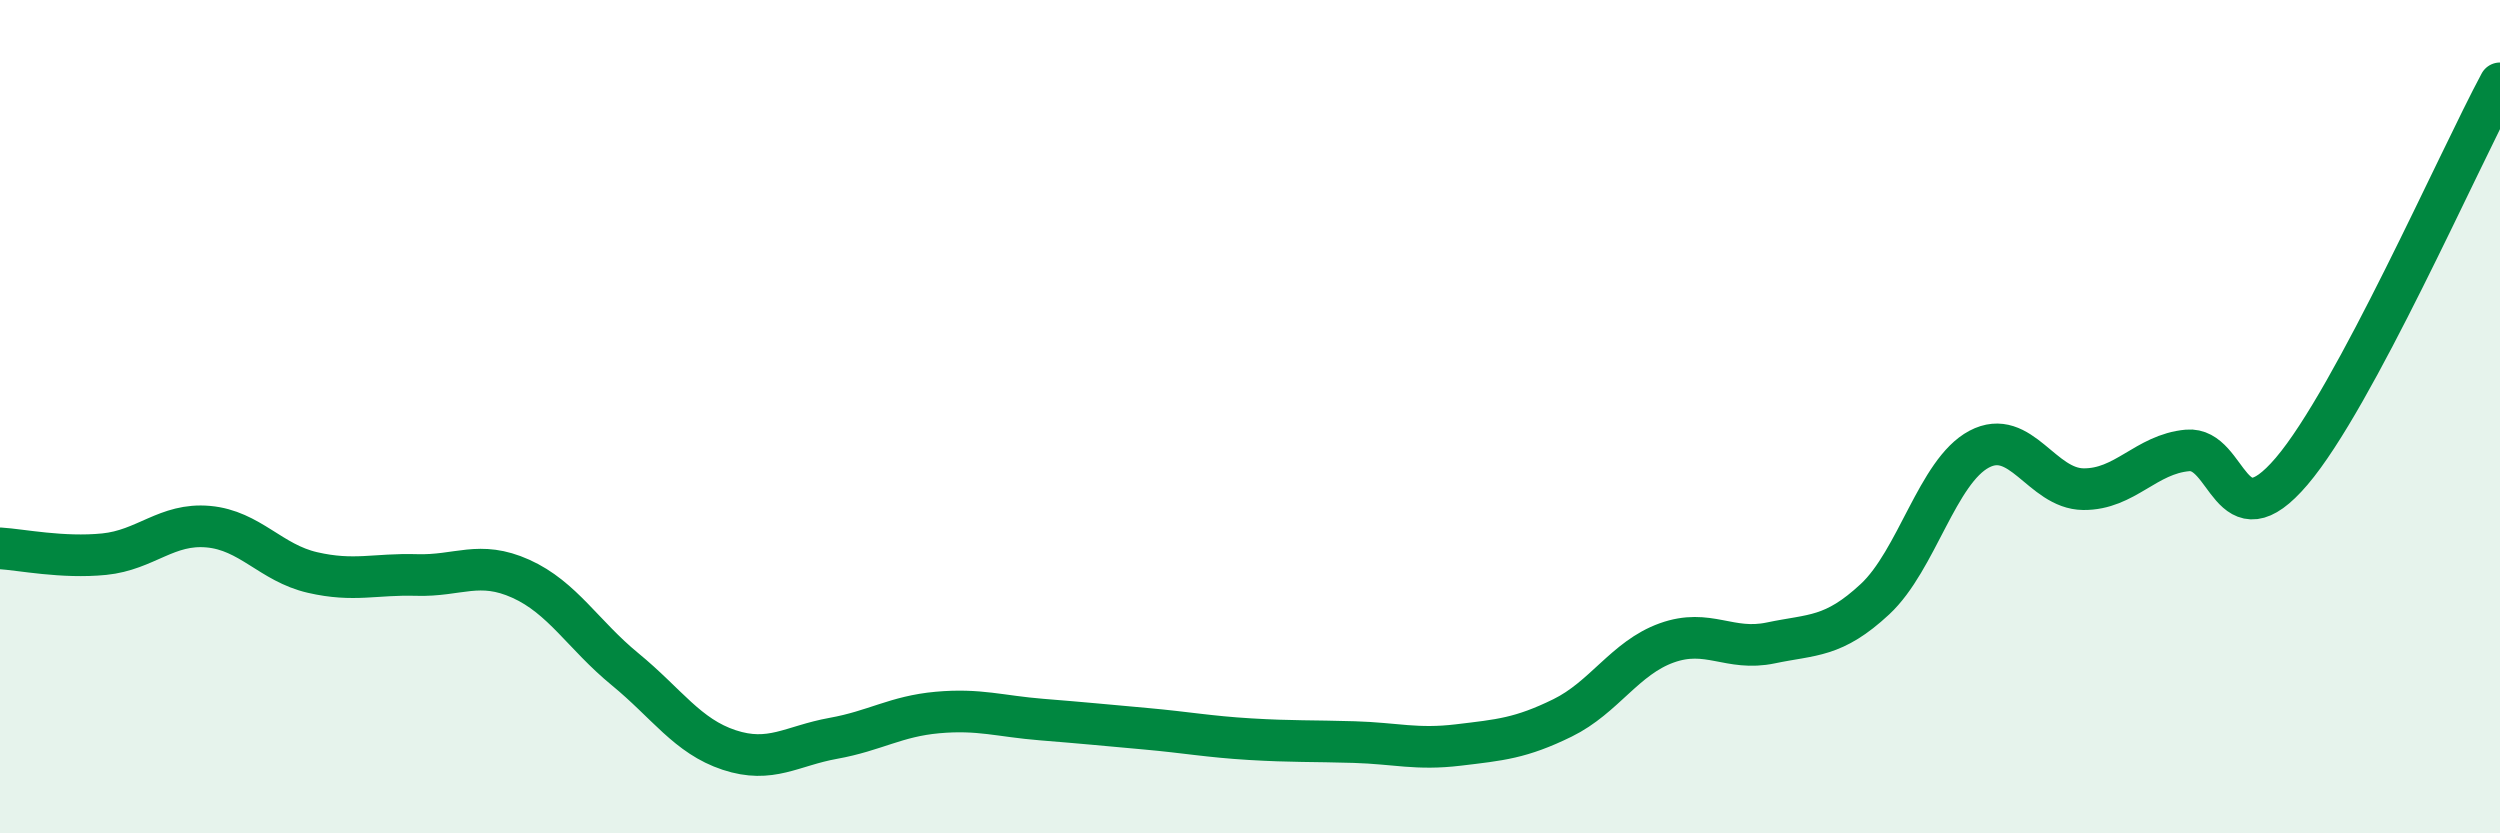
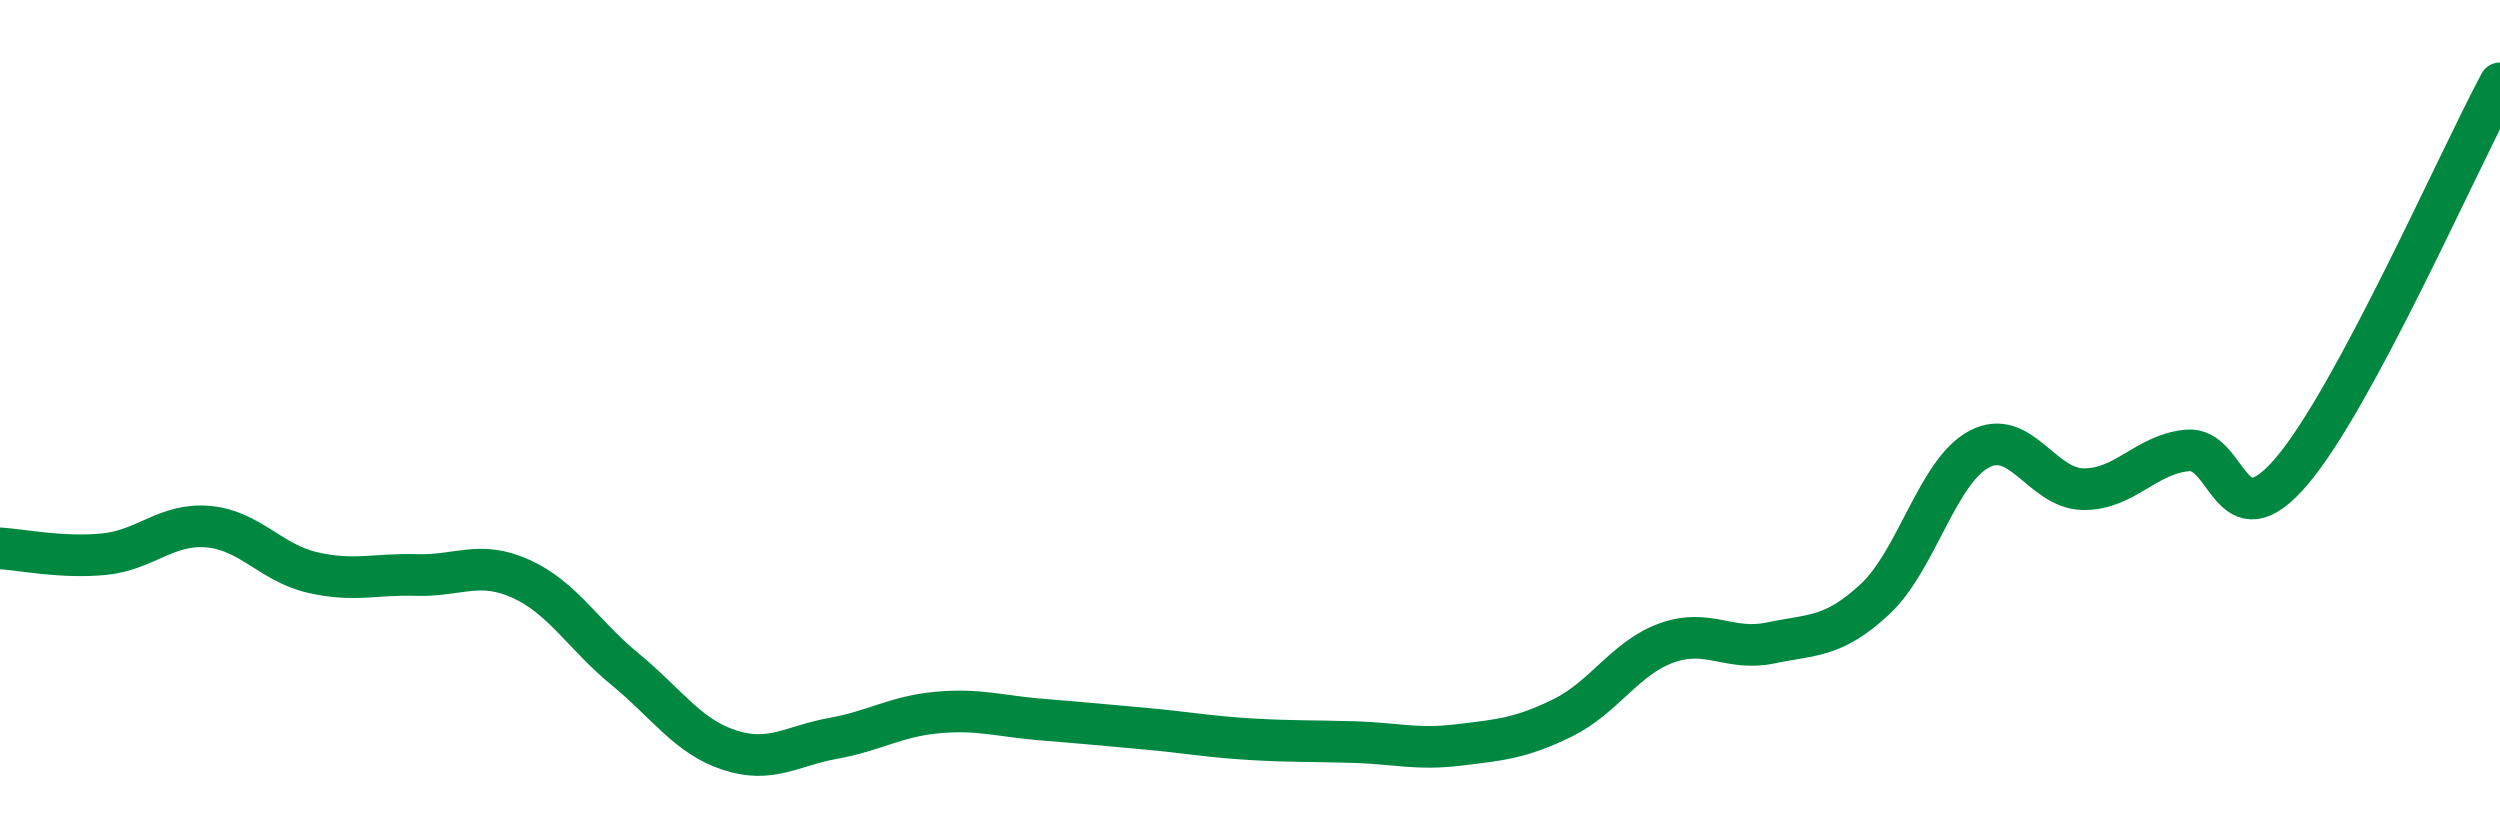
<svg xmlns="http://www.w3.org/2000/svg" width="60" height="20" viewBox="0 0 60 20">
-   <path d="M 0,13.16 C 0.5,13.19 1.5,13.4 2.5,13.3 C 3.5,13.2 4,12.55 5,12.64 C 6,12.73 6.5,13.51 7.5,13.74 C 8.5,13.97 9,13.77 10,13.8 C 11,13.83 11.5,13.44 12.5,13.89 C 13.5,14.34 14,15.24 15,16.06 C 16,16.88 16.5,17.67 17.5,18 C 18.5,18.33 19,17.9 20,17.72 C 21,17.54 21.5,17.19 22.5,17.1 C 23.5,17.01 24,17.19 25,17.27 C 26,17.35 26.5,17.4 27.5,17.49 C 28.5,17.58 29,17.68 30,17.74 C 31,17.8 31.5,17.78 32.5,17.81 C 33.5,17.84 34,18 35,17.88 C 36,17.76 36.5,17.72 37.5,17.23 C 38.5,16.74 39,15.79 40,15.43 C 41,15.07 41.5,15.64 42.5,15.43 C 43.5,15.22 44,15.31 45,14.38 C 46,13.45 46.5,11.31 47.5,10.78 C 48.5,10.25 49,11.73 50,11.74 C 51,11.75 51.5,10.9 52.5,10.81 C 53.5,10.72 53.5,13.07 55,11.31 C 56.5,9.55 59,3.86 60,2L60 20L0 20Z" fill="#008740" opacity="0.1" stroke-linecap="round" stroke-linejoin="round" />
  <path d="M 0,13.16 C 0.5,13.19 1.5,13.4 2.5,13.3 C 3.5,13.2 4,12.55 5,12.64 C 6,12.73 6.5,13.51 7.5,13.74 C 8.5,13.97 9,13.77 10,13.8 C 11,13.83 11.5,13.44 12.5,13.89 C 13.5,14.34 14,15.24 15,16.06 C 16,16.88 16.5,17.67 17.5,18 C 18.5,18.33 19,17.9 20,17.72 C 21,17.54 21.5,17.19 22.5,17.1 C 23.5,17.01 24,17.19 25,17.27 C 26,17.35 26.5,17.4 27.5,17.49 C 28.5,17.58 29,17.68 30,17.74 C 31,17.8 31.5,17.78 32.5,17.81 C 33.5,17.84 34,18 35,17.88 C 36,17.76 36.5,17.72 37.5,17.23 C 38.5,16.74 39,15.79 40,15.43 C 41,15.07 41.5,15.64 42.5,15.43 C 43.5,15.22 44,15.31 45,14.38 C 46,13.45 46.5,11.31 47.5,10.78 C 48.5,10.25 49,11.73 50,11.74 C 51,11.75 51.5,10.9 52.5,10.81 C 53.5,10.72 53.5,13.07 55,11.31 C 56.5,9.55 59,3.86 60,2" stroke="#008740" stroke-width="1" fill="none" stroke-linecap="round" stroke-linejoin="round" />
</svg>